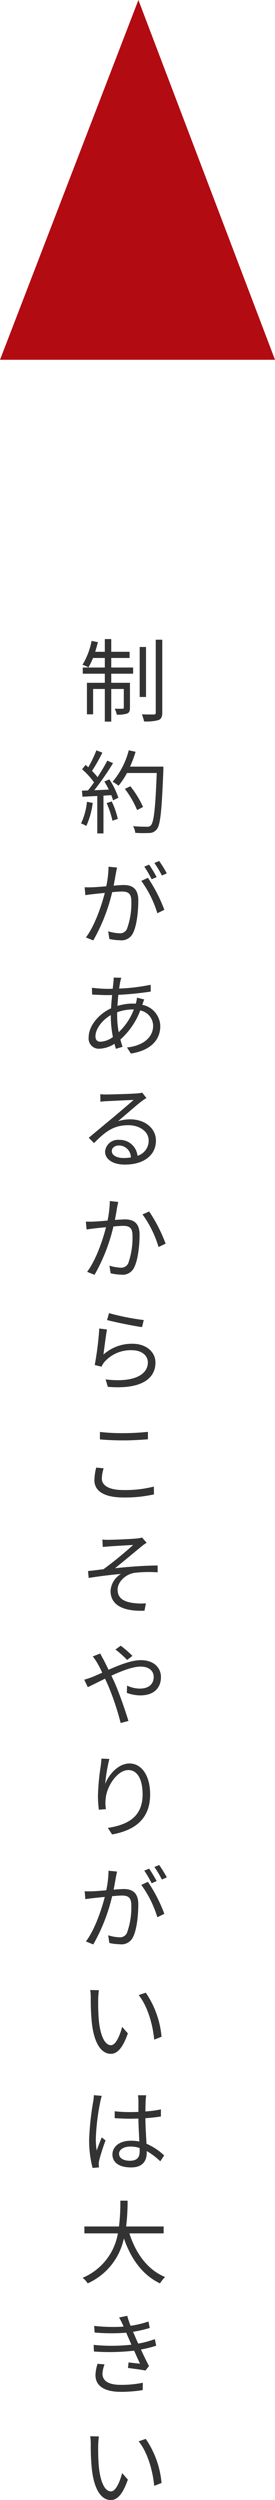
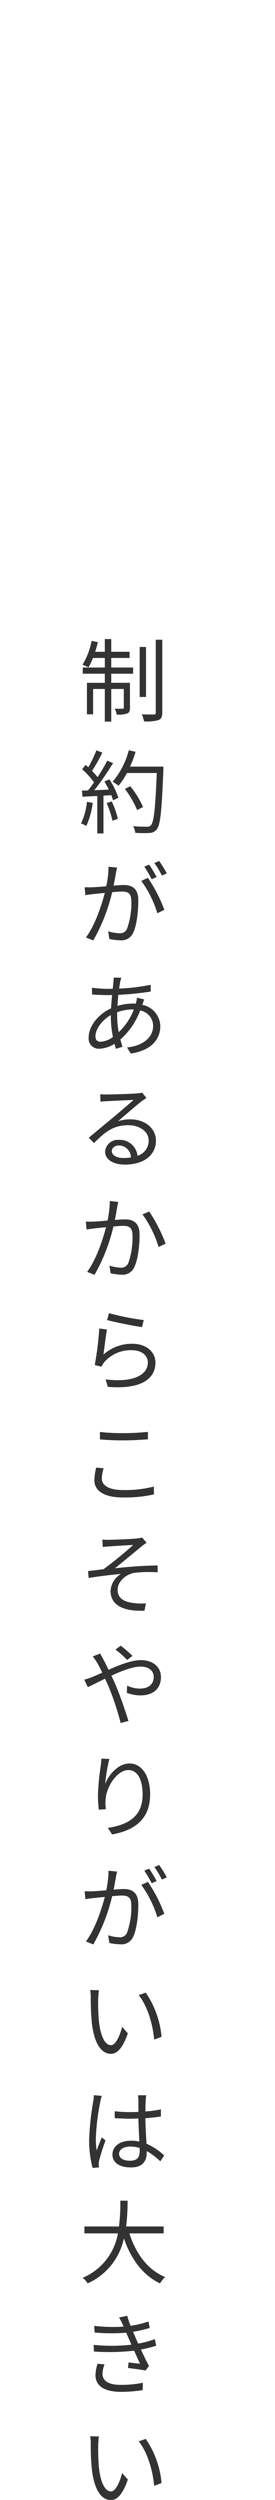
<svg xmlns="http://www.w3.org/2000/svg" width="66.647" height="605.088" viewBox="0 0 66.647 605.088">
  <g id="グループ_861" data-name="グループ 861" transform="translate(-327 -4252)">
    <path id="パス_1377" data-name="パス 1377" d="M7.964,5.25h4.444v-1.5H7.964V.674H6.4v3.08H4.07c.242-.748.462-1.562.66-2.332L3.19,1.114A17.34,17.34,0,0,1,.99,6.9a9.6,9.6,0,0,1,1.452.616,16.815,16.815,0,0,0,1.1-2.266H6.4V7.56H1.056v1.5H6.4v2.2H2.068V18.89h1.5V12.752H6.4v7.9H7.964v-7.9H11V17.24c0,.22-.066.286-.308.286-.22.022-.946.022-1.892,0a5,5,0,0,1,.484,1.43,6.8,6.8,0,0,0,2.552-.264c.55-.264.66-.682.66-1.43V11.256H7.964v-2.2h5.3V7.56h-5.3ZM16.39,2.588H14.85v12.1h1.54ZM18.744.828V18.45c0,.374-.11.462-.462.484-.374,0-1.606,0-2.9-.044a9.5,9.5,0,0,1,.528,1.716,10.823,10.823,0,0,0,3.52-.33c.66-.286.9-.77.9-1.848V.828ZM2.068,40.06A15.811,15.811,0,0,1,.638,45.3a5.714,5.714,0,0,1,1.276.616,19.361,19.361,0,0,0,1.562-5.588Zm4.774.308A21.911,21.911,0,0,1,8.25,44.636l1.3-.44a19.058,19.058,0,0,0-1.474-4.224Zm-.55-5.214A20.571,20.571,0,0,1,7.37,37.112c-1.21.044-2.42.11-3.52.154A71.054,71.054,0,0,0,8.4,30.71L7,30.094c-.616,1.188-1.452,2.618-2.354,4A15.483,15.483,0,0,0,3.3,32.58a39.587,39.587,0,0,0,2.508-4.422l-1.452-.55A30.028,30.028,0,0,1,2.4,31.7c-.22-.2-.44-.4-.66-.572L.9,32.184a19.08,19.08,0,0,1,2.882,3.168c-.484.7-.99,1.386-1.474,1.958-.506.022-1.012.044-1.452.044L.99,38.828l3.586-.176v9.064h1.5V38.564l1.892-.11a7.591,7.591,0,0,1,.418,1.254l1.3-.616A18,18,0,0,0,7.5,34.626Zm14.3-3.608H12.518A27.945,27.945,0,0,0,13.86,27.96l-1.65-.374A19.342,19.342,0,0,1,8.294,35.2a11.6,11.6,0,0,1,1.43.968,17.414,17.414,0,0,0,2.046-3.08h7.216c-.33,8.58-.7,11.924-1.43,12.672a1.079,1.079,0,0,1-.946.33c-.55,0-1.892,0-3.366-.132a3.743,3.743,0,0,1,.528,1.606,25.735,25.735,0,0,0,3.388.044,2.263,2.263,0,0,0,1.826-.88c.9-1.078,1.21-4.488,1.606-14.344Zm-4.928,9.768a22.245,22.245,0,0,0-3.08-5.016l-1.32.638a23.556,23.556,0,0,1,2.97,5.126ZM21.428,57.38a28.934,28.934,0,0,0-1.848-2.992l-1.166.484a24.669,24.669,0,0,1,1.826,3.036Zm-2.464.9a31.32,31.32,0,0,0-1.826-3.014l-1.166.484a26.93,26.93,0,0,1,1.782,3.058ZM7.3,55.774a23.847,23.847,0,0,1-.55,4.73c-1.32.11-2.574.22-3.3.242-.7.022-1.254.022-1.936,0l.176,1.914c.55-.11,1.43-.2,1.958-.264.572-.066,1.606-.176,2.75-.286-.748,2.9-2.354,7.81-4.576,10.78l1.782.726A43.77,43.77,0,0,0,8.184,61.934c.946-.088,1.8-.154,2.332-.154,1.408,0,2.31.352,2.31,2.332a18.084,18.084,0,0,1-1.034,6.644A1.821,1.821,0,0,1,9.9,71.878a9.93,9.93,0,0,1-2.684-.484l.286,1.87a13.3,13.3,0,0,0,2.574.308,3.081,3.081,0,0,0,3.19-1.8c.9-1.826,1.254-5.258,1.254-7.854,0-2.948-1.584-3.718-3.542-3.718-.528,0-1.43.066-2.442.154.242-1.166.44-2.442.572-3.08.066-.44.176-.88.264-1.3Zm7.942,3.432a26.365,26.365,0,0,1,3.894,7.832l1.694-.836a36.86,36.86,0,0,0-3.982-7.744Zm-1.8,31.114a14.861,14.861,0,0,1-3.674,5.5,22.821,22.821,0,0,1-.374-3.96V91a10.851,10.851,0,0,1,3.7-.682ZM7.854,92.058a26.183,26.183,0,0,0,.506,4.928A5.512,5.512,0,0,1,5.368,98.13c-.814,0-1.232-.44-1.232-1.32,0-1.76,1.606-3.916,3.718-5.126ZM15.51,89.11c.132-.33.308-.924.44-1.21l-1.76-.44a7.865,7.865,0,0,1-.22,1.254l-.066.2c-.264-.022-.528-.022-.792-.022a12.974,12.974,0,0,0-3.652.572c.066-.924.132-1.848.22-2.684a74.606,74.606,0,0,0,7.854-.792l-.022-1.65a45.607,45.607,0,0,1-7.634.924q.132-.957.264-1.65a7.913,7.913,0,0,1,.264-.968L8.558,82.6a9.309,9.309,0,0,1-.066,1.034c-.044.462-.11,1.034-.176,1.672-.484.022-.968.022-1.452.022a35.125,35.125,0,0,1-3.586-.264l.044,1.65c.88.044,2.574.132,3.52.132.418,0,.858,0,1.32-.022-.088,1.012-.2,2.112-.242,3.212C4.928,91.4,2.486,94.28,2.486,97.074a2.459,2.459,0,0,0,2.6,2.75,7.3,7.3,0,0,0,3.652-1.188c.11.44.242.836.352,1.21l1.606-.484c-.176-.55-.352-1.144-.528-1.76a17.684,17.684,0,0,0,4.818-7.04,3.846,3.846,0,0,1,3.124,3.7c0,2.816-2.42,4.84-6.336,5.258l.946,1.474c5.06-.792,7.128-3.52,7.128-6.644A5.375,5.375,0,0,0,15.488,89.2Zm-4.532,37.164c-1.628,0-2.882-.616-2.882-1.694,0-.748.748-1.342,1.738-1.342a2.909,2.909,0,0,1,2.882,2.9A10.73,10.73,0,0,1,10.978,126.274Zm4.488-15.818a7.8,7.8,0,0,1-1.188.176c-1.144.11-6.314.264-7.436.264a12.371,12.371,0,0,1-1.54-.066l.044,1.826a10.489,10.489,0,0,1,1.474-.132c1.122-.066,5.412-.264,6.556-.308-1.078.968-3.784,3.256-4.994,4.268-1.276,1.056-4.07,3.388-5.874,4.884l1.276,1.3c2.772-2.816,4.752-4.334,8.338-4.334,2.75,0,4.906,1.562,4.906,3.7a3.8,3.8,0,0,1-2.706,3.7,4.3,4.3,0,0,0-4.488-3.85,3.1,3.1,0,0,0-3.366,2.86c0,1.8,1.826,3.124,4.8,3.124,4.6,0,7.524-2.288,7.524-5.808,0-2.948-2.618-5.148-6.248-5.148a9.257,9.257,0,0,0-2.948.462c1.672-1.408,4.6-3.982,5.676-4.8.33-.242.814-.572,1.21-.836Zm-7.854,26.23a25.6,25.6,0,0,1-.55,4.73c-1.32.11-2.6.22-3.322.242a18.948,18.948,0,0,1-1.936,0l.176,1.914c.572-.088,1.452-.2,1.958-.264.572-.066,1.628-.176,2.75-.286-.726,2.9-2.354,7.832-4.576,10.8l1.8.726a43.712,43.712,0,0,0,4.576-11.7c.946-.088,1.8-.154,2.332-.154,1.386,0,2.288.352,2.288,2.332A18.725,18.725,0,0,1,12.1,151.69a1.832,1.832,0,0,1-1.914,1.122,10.723,10.723,0,0,1-2.662-.484l.286,1.848a13.028,13.028,0,0,0,2.552.33,3.065,3.065,0,0,0,3.19-1.826c.9-1.826,1.276-5.258,1.276-7.854,0-2.948-1.606-3.7-3.542-3.7-.528,0-1.43.066-2.442.132.242-1.166.44-2.442.55-3.08.088-.418.176-.88.264-1.276Zm7.92,3.234a26.193,26.193,0,0,1,3.894,7.9L21.142,147a38.266,38.266,0,0,0-3.982-7.788Zm-8.58,25.57c1.672.462,6.4,1.43,8.47,1.716l.418-1.716a58.25,58.25,0,0,1-8.426-1.672Zm-.022,2.288-1.87-.242a77.065,77.065,0,0,1-1.1,8.844l1.65.4a4.551,4.551,0,0,1,.66-1.1A8.462,8.462,0,0,1,13,172.794c2.222,0,3.828,1.21,3.828,2.948,0,2.97-3.366,4.95-10.23,4.114l.528,1.8c8.1.682,11.55-1.958,11.55-5.874,0-2.552-2.222-4.554-5.566-4.554a10.313,10.313,0,0,0-7.04,2.618C6.27,172.442,6.644,169.274,6.93,167.778Zm-1.716,26.6c1.738.154,3.586.242,5.764.242,2,0,4.4-.154,5.874-.264v-1.8c-1.562.154-3.784.308-5.874.308a48.628,48.628,0,0,1-5.764-.286Zm-.9,6.82a13.814,13.814,0,0,0-.44,3.058c0,2.728,2.574,4.18,7,4.18a32.042,32.042,0,0,0,7.436-.748l-.022-1.892a28.315,28.315,0,0,1-7.458.836c-3.476,0-5.148-1.144-5.148-2.772a8.588,8.588,0,0,1,.44-2.486Zm1.5,17.408.088,1.8c.462-.044,1.122-.088,1.672-.132.946-.088,4.73-.286,5.7-.352A89.472,89.472,0,0,1,6.072,225.8c-1.1.132-2.574.33-3.74.44l.154,1.672c2.6-.418,5.5-.77,7.832-.968a5.163,5.163,0,0,0-2.53,4.092c0,3.344,2.9,5.016,8.228,4.8l.352-1.782a14.129,14.129,0,0,1-3.124-.088c-1.98-.264-3.74-1.012-3.74-3.19,0-2.024,2.068-3.828,4.18-4.114a30.991,30.991,0,0,1,5.522-.11V224.9c-3.124,0-7.04.308-10.34.66,1.738-1.386,4.884-4,6.512-5.346a9.347,9.347,0,0,1,1.166-.814l-1.122-1.276a5.475,5.475,0,0,1-1.188.22c-1.254.154-5.742.33-6.688.33A10.833,10.833,0,0,1,5.808,218.61Zm7.282,28.166a26.88,26.88,0,0,0-2.838-2.464l-1.276.924a25.643,25.643,0,0,1,2.838,2.53Zm-9.614.132a13.683,13.683,0,0,1,1.056,1.54,23.521,23.521,0,0,1,1.232,2.4c-.946.418-1.826.814-2.552,1.1-.4.154-1.166.418-1.8.594l.858,1.8c.99-.44,2.508-1.232,4.18-2.046.264.572.55,1.188.814,1.8a64.287,64.287,0,0,1,2.97,8.932l1.892-.506c-.748-2.4-2.112-6.468-3.3-9.152-.264-.594-.55-1.21-.836-1.8,2.508-1.166,5.192-2.2,7.084-2.2,2.156,0,3.168,1.166,3.168,2.486,0,1.54-.968,2.838-3.366,2.838a7.222,7.222,0,0,1-3.08-.726l-.066,1.76a9.745,9.745,0,0,0,3.256.616c3.41,0,5.016-1.914,5.016-4.422,0-2.376-1.848-4.114-4.862-4.114-2.266,0-5.214,1.166-7.832,2.332-.44-.9-.88-1.782-1.254-2.508-.22-.374-.594-1.078-.77-1.43Zm2.09,24.734c-.022.528-.088,1.188-.176,1.87a57.157,57.157,0,0,0-.66,7.04,26.657,26.657,0,0,0,.22,3.454l1.716-.132a9.094,9.094,0,0,1-.044-2.662c.264-2.86,2.772-6.8,5.478-6.8,2.31,0,3.454,2.464,3.454,5.9,0,5.478-3.7,7.37-8.426,8.1l1.034,1.584c5.412-.99,9.218-3.652,9.218-9.7,0-4.576-2.09-7.48-4.994-7.48-2.75,0-5.038,2.706-5.9,4.95a40.38,40.38,0,0,1,1.012-6.05ZM21.428,300.38a28.933,28.933,0,0,0-1.848-2.992l-1.166.484a24.67,24.67,0,0,1,1.826,3.036Zm-2.464.9a31.317,31.317,0,0,0-1.826-3.014l-1.166.484a26.93,26.93,0,0,1,1.782,3.058ZM7.3,298.774a23.847,23.847,0,0,1-.55,4.73c-1.32.11-2.574.22-3.3.242-.7.022-1.254.022-1.936,0l.176,1.914c.55-.11,1.43-.2,1.958-.264.572-.066,1.606-.176,2.75-.286-.748,2.9-2.354,7.81-4.576,10.78l1.782.726a43.77,43.77,0,0,0,4.576-11.682c.946-.088,1.8-.154,2.332-.154,1.408,0,2.31.352,2.31,2.332a18.084,18.084,0,0,1-1.034,6.644A1.821,1.821,0,0,1,9.9,314.878a9.931,9.931,0,0,1-2.684-.484l.286,1.87a13.305,13.305,0,0,0,2.574.308,3.081,3.081,0,0,0,3.19-1.8c.9-1.826,1.254-5.258,1.254-7.854,0-2.948-1.584-3.718-3.542-3.718-.528,0-1.43.066-2.442.154.242-1.166.44-2.442.572-3.08.066-.44.176-.88.264-1.3Zm7.942,3.432a26.366,26.366,0,0,1,3.894,7.832l1.694-.836a36.859,36.859,0,0,0-3.982-7.744ZM4.972,327.688l-2.112-.044a11.614,11.614,0,0,1,.132,1.936,57.672,57.672,0,0,0,.242,5.808c.594,5.654,2.574,7.7,4.62,7.7,1.5,0,2.838-1.254,4.136-4.95L10.6,336.554C10.032,338.754,9.02,341,7.9,341c-1.54,0-2.6-2.4-2.948-6.05-.154-1.782-.176-3.784-.154-5.148C4.818,329.228,4.884,328.216,4.972,327.688Zm11.352.594-1.716.594c2.068,2.552,3.388,6.864,3.762,10.78l1.782-.7A22.425,22.425,0,0,0,16.324,328.282ZM3.74,353.1a9.608,9.608,0,0,1-.154,1.54A67.886,67.886,0,0,0,2.6,363.8a26.325,26.325,0,0,0,.836,6.908l1.562-.132c-.022-.22-.066-.528-.066-.748a3.738,3.738,0,0,1,.11-.968,47.038,47.038,0,0,1,1.54-4.818l-.924-.726c-.374.88-.88,2.178-1.232,3.168a19.249,19.249,0,0,1-.2-2.97A53.5,53.5,0,0,1,5.3,354.732a10.318,10.318,0,0,1,.374-1.474Zm11.11,13.508c0,1.452-.528,2.354-2.376,2.354-1.562,0-2.618-.616-2.618-1.694,0-1.012,1.122-1.738,2.75-1.738a6.813,6.813,0,0,1,2.222.352C14.85,366.15,14.85,366.414,14.85,366.612Zm5.94,1.078a14.855,14.855,0,0,0-4.29-2.838c-.088-1.826-.242-4-.264-6.182,1.3-.088,2.574-.22,3.762-.418v-1.716a27.748,27.748,0,0,1-3.762.506c.022-1.012.044-2.024.066-2.618a12.342,12.342,0,0,1,.132-1.3h-2a8.9,8.9,0,0,1,.11,1.32v2.706c-.682.022-1.364.044-2.046.044a34.055,34.055,0,0,1-3.7-.2v1.672c1.276.066,2.42.132,3.652.132.7,0,1.386-.022,2.09-.044.022,1.8.154,3.894.22,5.566a9.716,9.716,0,0,0-2.024-.2c-2.86,0-4.488,1.5-4.488,3.322,0,1.936,1.606,3.146,4.532,3.146,2.948,0,3.784-1.76,3.784-3.564v-.4a16.533,16.533,0,0,1,3.278,2.486Zm-.132,18.86v-1.672H11.572a51.082,51.082,0,0,0,.352-6.248h-1.76a46.858,46.858,0,0,1-.33,6.248H1.452v1.672H9.57a14.282,14.282,0,0,1-8.558,10.758,4.719,4.719,0,0,1,1.232,1.342,15.4,15.4,0,0,0,8.778-10.89c1.738,4.994,4.532,8.888,8.756,10.89a8.415,8.415,0,0,1,1.232-1.54c-4.246-1.738-7.106-5.72-8.646-10.56ZM4.642,418.1a9.837,9.837,0,0,0-.506,2.728c0,2.728,2.288,4.07,6.182,4.07a33.744,33.744,0,0,0,5.258-.418l.044-1.782a26.166,26.166,0,0,1-5.368.506c-3.1,0-4.422-1.056-4.422-2.728a7.452,7.452,0,0,1,.506-2.222Zm13.882-5.962A22.721,22.721,0,0,1,14.5,413.22c-.374-.814-.682-1.5-.858-1.958l-.4-.9a30.091,30.091,0,0,0,4.048-.924l-.308-1.562a24.523,24.523,0,0,1-4.334,1.034,22.378,22.378,0,0,1-.814-2.42l-1.98.418a15.705,15.705,0,0,1,.814,1.54c.088.2.176.418.286.66a39.613,39.613,0,0,1-7.128-.176l.11,1.606a44.67,44.67,0,0,0,7.656.044c.154.352.308.748.484,1.122l.77,1.782a43.5,43.5,0,0,1-9.152.044l.066,1.606a52.375,52.375,0,0,0,9.746-.2c.506,1.144,1.012,2.288,1.43,3.146-.682-.066-1.716-.176-2.772-.308l-.154,1.342c1.386.176,3.146.418,4.246.616l.858-1.078c-.616-1.144-1.32-2.618-1.958-4a29.018,29.018,0,0,0,3.7-.924ZM4.972,435.688l-2.112-.044a11.614,11.614,0,0,1,.132,1.936,57.672,57.672,0,0,0,.242,5.808c.594,5.654,2.574,7.7,4.62,7.7,1.5,0,2.838-1.254,4.136-4.95L10.6,444.554C10.032,446.754,9.02,449,7.9,449c-1.54,0-2.6-2.4-2.948-6.05-.154-1.782-.176-3.784-.154-5.148C4.818,437.228,4.884,436.216,4.972,435.688Zm11.352.594-1.716.594c2.068,2.552,3.388,6.864,3.762,10.78l1.782-.7A22.425,22.425,0,0,0,16.324,436.282Z" transform="translate(346 4406)" fill="#333" />
-     <path id="パス_47" data-name="パス 47" d="M556.6,396.513l-33.538,87.076h66.647Z" transform="translate(-196.059 3855.487)" fill="#b30b12" />
  </g>
</svg>